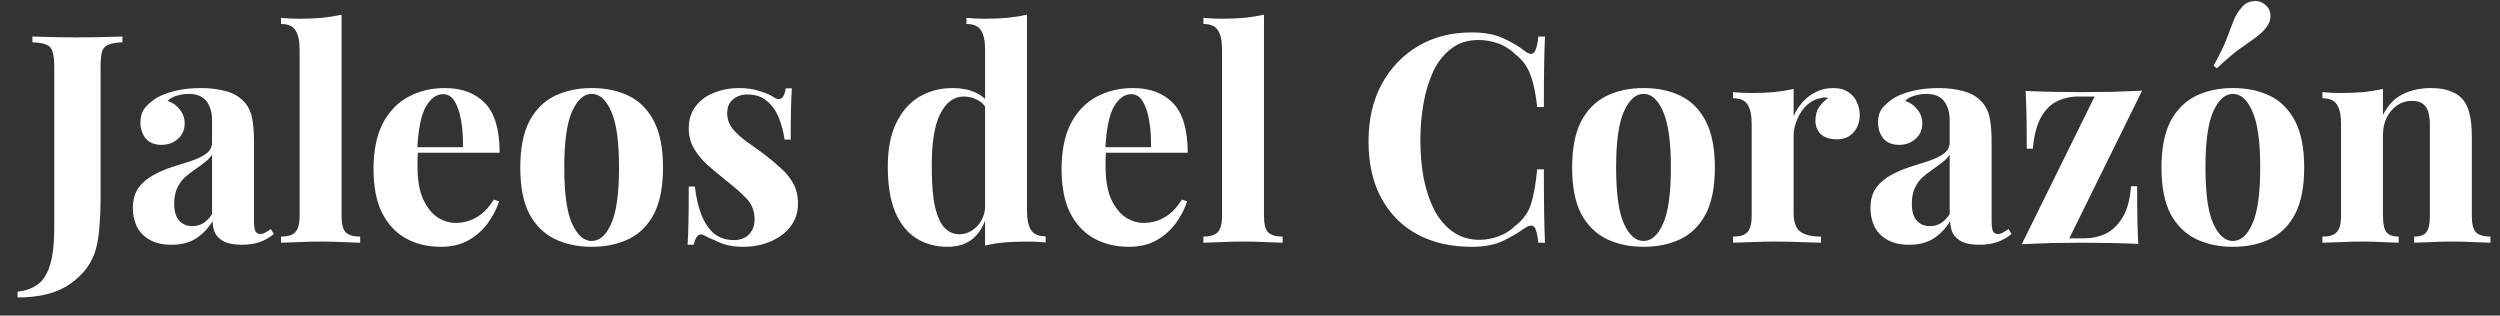
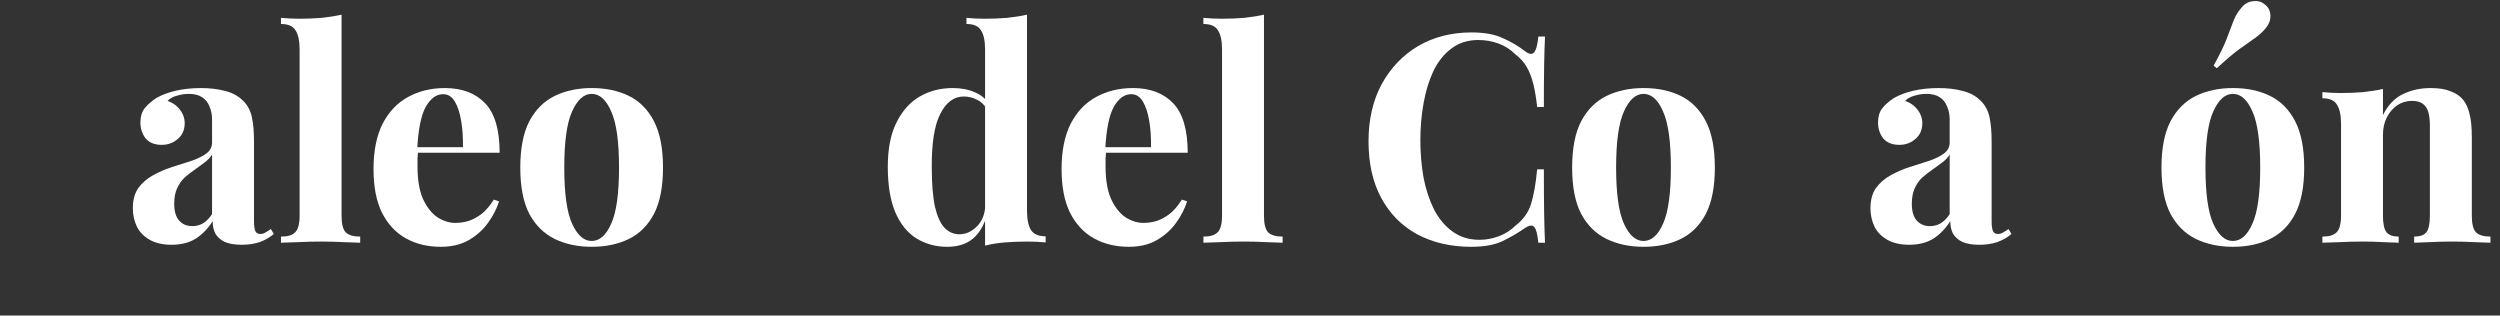
<svg xmlns="http://www.w3.org/2000/svg" width="103" height="13" viewBox="0 0 103 13" fill="none">
  <rect x="0" y="0" width="103" height="13" fill="#333333" stroke="none" />
-   <path d="M0.724 12.256V12.016C1.044 11.984 1.316 11.888 1.54 11.728C1.764 11.576 1.936 11.312 2.056 10.936C2.176 10.56 2.236 10.032 2.236 9.352V2.776C2.236 2.48 2.212 2.264 2.164 2.128C2.124 1.984 2.04 1.888 1.912 1.84C1.784 1.784 1.592 1.752 1.336 1.744V1.504C1.536 1.512 1.796 1.52 2.116 1.528C2.444 1.536 2.788 1.54 3.148 1.54C3.508 1.54 3.856 1.536 4.192 1.528C4.536 1.52 4.82 1.512 5.044 1.504V1.744C4.796 1.752 4.604 1.784 4.468 1.84C4.34 1.888 4.252 1.984 4.204 2.128C4.164 2.264 4.144 2.48 4.144 2.776V7.168C4.144 7.496 4.144 7.852 4.144 8.236C4.144 8.612 4.128 8.98 4.096 9.34C4.072 9.7 4.02 10.02 3.94 10.3C3.78 10.852 3.432 11.316 2.896 11.692C2.368 12.068 1.644 12.256 0.724 12.256Z" fill="white" />
  <path d="M7.069 10.084C6.709 10.084 6.409 10.016 6.169 9.88C5.929 9.744 5.753 9.564 5.641 9.34C5.529 9.108 5.473 8.856 5.473 8.584C5.473 8.24 5.549 7.96 5.701 7.744C5.861 7.528 6.065 7.352 6.313 7.216C6.561 7.08 6.821 6.968 7.093 6.88C7.373 6.792 7.637 6.708 7.885 6.628C8.141 6.54 8.345 6.44 8.497 6.328C8.657 6.208 8.737 6.056 8.737 5.872V4.936C8.737 4.728 8.701 4.544 8.629 4.384C8.565 4.216 8.461 4.088 8.317 4C8.181 3.912 8.001 3.868 7.777 3.868C7.617 3.868 7.457 3.892 7.297 3.94C7.137 3.98 7.005 4.052 6.901 4.156C7.125 4.236 7.297 4.36 7.417 4.528C7.545 4.688 7.609 4.872 7.609 5.08C7.609 5.352 7.513 5.568 7.321 5.728C7.137 5.888 6.917 5.968 6.661 5.968C6.373 5.968 6.153 5.88 6.001 5.704C5.857 5.52 5.785 5.3 5.785 5.044C5.785 4.812 5.841 4.62 5.953 4.468C6.073 4.316 6.237 4.172 6.445 4.036C6.669 3.908 6.937 3.808 7.249 3.736C7.569 3.664 7.913 3.628 8.281 3.628C8.649 3.628 8.981 3.668 9.277 3.748C9.573 3.82 9.821 3.956 10.021 4.156C10.205 4.34 10.325 4.568 10.381 4.84C10.437 5.104 10.465 5.44 10.465 5.848V9.112C10.465 9.312 10.485 9.452 10.525 9.532C10.565 9.604 10.633 9.64 10.729 9.64C10.801 9.64 10.869 9.62 10.933 9.58C11.005 9.54 11.081 9.492 11.161 9.436L11.281 9.64C11.113 9.784 10.917 9.896 10.693 9.976C10.477 10.048 10.233 10.084 9.961 10.084C9.665 10.084 9.429 10.044 9.253 9.964C9.077 9.876 8.949 9.76 8.869 9.616C8.797 9.472 8.761 9.304 8.761 9.112C8.569 9.416 8.337 9.656 8.065 9.832C7.793 10 7.461 10.084 7.069 10.084ZM7.921 9.316C8.081 9.316 8.225 9.28 8.353 9.208C8.489 9.128 8.617 9 8.737 8.824V6.364C8.665 6.484 8.565 6.592 8.437 6.688C8.309 6.784 8.173 6.884 8.029 6.988C7.885 7.084 7.745 7.192 7.609 7.312C7.481 7.432 7.377 7.58 7.297 7.756C7.217 7.932 7.177 8.144 7.177 8.392C7.177 8.704 7.245 8.936 7.381 9.088C7.517 9.24 7.697 9.316 7.921 9.316Z" fill="white" />
  <path d="M14.072 0.604V8.884C14.072 9.22 14.128 9.448 14.24 9.568C14.36 9.688 14.56 9.748 14.84 9.748V10C14.688 9.992 14.46 9.984 14.156 9.976C13.852 9.96 13.544 9.952 13.232 9.952C12.92 9.952 12.604 9.96 12.284 9.976C11.972 9.984 11.736 9.992 11.576 10V9.748C11.856 9.748 12.052 9.688 12.164 9.568C12.284 9.448 12.344 9.22 12.344 8.884V2.044C12.344 1.684 12.288 1.42 12.176 1.252C12.072 1.076 11.872 0.988 11.576 0.988V0.736C11.832 0.76 12.08 0.772 12.32 0.772C12.648 0.772 12.96 0.76 13.256 0.736C13.552 0.704 13.824 0.66 14.072 0.604Z" fill="white" />
  <path d="M18.329 3.628C19.033 3.628 19.585 3.836 19.985 4.252C20.385 4.668 20.585 5.348 20.585 6.292H16.637L16.613 6.064H19.073C19.081 5.672 19.057 5.312 19.001 4.984C18.945 4.648 18.857 4.38 18.737 4.18C18.617 3.98 18.457 3.88 18.257 3.88C17.977 3.88 17.737 4.056 17.537 4.408C17.345 4.76 17.229 5.344 17.189 6.16L17.225 6.232C17.217 6.328 17.209 6.428 17.201 6.532C17.201 6.636 17.201 6.744 17.201 6.856C17.201 7.408 17.277 7.856 17.429 8.2C17.589 8.544 17.789 8.796 18.029 8.956C18.269 9.108 18.513 9.184 18.761 9.184C18.929 9.184 19.101 9.16 19.277 9.112C19.461 9.056 19.645 8.96 19.829 8.824C20.013 8.68 20.185 8.48 20.345 8.224L20.561 8.296C20.465 8.6 20.313 8.896 20.105 9.184C19.897 9.472 19.633 9.708 19.313 9.892C18.993 10.076 18.609 10.168 18.161 10.168C17.617 10.168 17.137 10.052 16.721 9.82C16.305 9.588 15.977 9.236 15.737 8.764C15.505 8.292 15.389 7.692 15.389 6.964C15.389 6.22 15.513 5.6 15.761 5.104C16.017 4.608 16.365 4.24 16.805 4C17.253 3.752 17.761 3.628 18.329 3.628Z" fill="white" />
  <path d="M24.376 3.628C24.96 3.628 25.472 3.736 25.912 3.952C26.352 4.168 26.696 4.516 26.944 4.996C27.192 5.476 27.316 6.112 27.316 6.904C27.316 7.696 27.192 8.332 26.944 8.812C26.696 9.284 26.352 9.628 25.912 9.844C25.472 10.06 24.96 10.168 24.376 10.168C23.808 10.168 23.3 10.06 22.852 9.844C22.412 9.628 22.064 9.284 21.808 8.812C21.56 8.332 21.436 7.696 21.436 6.904C21.436 6.112 21.56 5.476 21.808 4.996C22.064 4.516 22.412 4.168 22.852 3.952C23.3 3.736 23.808 3.628 24.376 3.628ZM24.376 3.868C24.056 3.868 23.788 4.108 23.572 4.588C23.356 5.06 23.248 5.832 23.248 6.904C23.248 7.976 23.356 8.748 23.572 9.22C23.788 9.692 24.056 9.928 24.376 9.928C24.704 9.928 24.972 9.692 25.18 9.22C25.396 8.748 25.504 7.976 25.504 6.904C25.504 5.832 25.396 5.06 25.18 4.588C24.972 4.108 24.704 3.868 24.376 3.868Z" fill="white" />
-   <path d="M30.441 3.628C30.777 3.628 31.069 3.672 31.317 3.76C31.573 3.84 31.757 3.92 31.869 4C32.141 4.184 32.309 4.064 32.373 3.64H32.625C32.609 3.864 32.597 4.14 32.589 4.468C32.581 4.788 32.577 5.216 32.577 5.752H32.325C32.285 5.456 32.209 5.164 32.097 4.876C31.985 4.588 31.821 4.352 31.605 4.168C31.397 3.984 31.125 3.892 30.789 3.892C30.557 3.892 30.361 3.96 30.201 4.096C30.041 4.224 29.961 4.412 29.961 4.66C29.961 4.9 30.033 5.112 30.177 5.296C30.321 5.472 30.505 5.644 30.729 5.812C30.961 5.972 31.201 6.144 31.449 6.328C31.713 6.528 31.953 6.728 32.169 6.928C32.385 7.12 32.557 7.332 32.685 7.564C32.813 7.796 32.877 8.072 32.877 8.392C32.877 8.752 32.773 9.068 32.565 9.34C32.357 9.604 32.081 9.808 31.737 9.952C31.401 10.096 31.025 10.168 30.609 10.168C30.369 10.168 30.153 10.144 29.961 10.096C29.777 10.048 29.617 9.988 29.481 9.916C29.377 9.868 29.277 9.824 29.181 9.784C29.093 9.736 29.009 9.696 28.929 9.664C28.849 9.64 28.777 9.668 28.713 9.748C28.657 9.828 28.613 9.94 28.581 10.084H28.329C28.345 9.828 28.357 9.516 28.365 9.148C28.373 8.78 28.377 8.292 28.377 7.684H28.629C28.677 8.116 28.765 8.5 28.893 8.836C29.021 9.164 29.193 9.424 29.409 9.616C29.633 9.8 29.913 9.892 30.249 9.892C30.385 9.892 30.517 9.864 30.645 9.808C30.773 9.752 30.877 9.66 30.957 9.532C31.045 9.404 31.089 9.24 31.089 9.04C31.089 8.688 30.973 8.396 30.741 8.164C30.517 7.932 30.229 7.68 29.877 7.408C29.621 7.2 29.377 6.996 29.145 6.796C28.921 6.588 28.737 6.364 28.593 6.124C28.449 5.876 28.377 5.596 28.377 5.284C28.377 4.924 28.473 4.62 28.665 4.372C28.857 4.124 29.109 3.94 29.421 3.82C29.741 3.692 30.081 3.628 30.441 3.628Z" fill="white" />
  <path d="M42.313 0.604V8.68C42.313 9.04 42.369 9.308 42.481 9.484C42.593 9.652 42.793 9.736 43.081 9.736V9.988C42.833 9.964 42.585 9.952 42.337 9.952C42.001 9.952 41.685 9.964 41.389 9.988C41.101 10.012 40.833 10.056 40.585 10.12V2.044C40.585 1.684 40.529 1.42 40.417 1.252C40.313 1.076 40.113 0.988 39.817 0.988V0.736C40.073 0.76 40.321 0.772 40.561 0.772C40.889 0.772 41.201 0.76 41.497 0.736C41.793 0.704 42.065 0.66 42.313 0.604ZM39.253 3.628C39.605 3.628 39.913 3.688 40.177 3.808C40.449 3.92 40.661 4.112 40.813 4.384L40.669 4.516C40.565 4.324 40.425 4.188 40.249 4.108C40.081 4.02 39.901 3.976 39.709 3.976C39.301 3.976 38.977 4.216 38.737 4.696C38.497 5.168 38.381 5.9 38.389 6.892C38.389 7.572 38.433 8.116 38.521 8.524C38.617 8.924 38.749 9.212 38.917 9.388C39.093 9.564 39.293 9.652 39.517 9.652C39.789 9.652 40.033 9.544 40.249 9.328C40.465 9.112 40.581 8.82 40.597 8.452L40.657 8.872C40.537 9.296 40.341 9.62 40.069 9.844C39.805 10.06 39.457 10.168 39.025 10.168C38.553 10.168 38.129 10.052 37.753 9.82C37.385 9.588 37.097 9.232 36.889 8.752C36.681 8.264 36.577 7.636 36.577 6.868C36.577 6.14 36.693 5.54 36.925 5.068C37.157 4.588 37.473 4.228 37.873 3.988C38.281 3.748 38.741 3.628 39.253 3.628Z" fill="white" />
  <path d="M46.677 3.628C47.381 3.628 47.933 3.836 48.333 4.252C48.733 4.668 48.933 5.348 48.933 6.292H44.985L44.961 6.064H47.421C47.429 5.672 47.405 5.312 47.349 4.984C47.293 4.648 47.205 4.38 47.085 4.18C46.965 3.98 46.805 3.88 46.605 3.88C46.325 3.88 46.085 4.056 45.885 4.408C45.693 4.76 45.577 5.344 45.537 6.16L45.573 6.232C45.565 6.328 45.557 6.428 45.549 6.532C45.549 6.636 45.549 6.744 45.549 6.856C45.549 7.408 45.625 7.856 45.777 8.2C45.937 8.544 46.137 8.796 46.377 8.956C46.617 9.108 46.861 9.184 47.109 9.184C47.277 9.184 47.449 9.16 47.625 9.112C47.809 9.056 47.993 8.96 48.177 8.824C48.361 8.68 48.533 8.48 48.693 8.224L48.909 8.296C48.813 8.6 48.661 8.896 48.453 9.184C48.245 9.472 47.981 9.708 47.661 9.892C47.341 10.076 46.957 10.168 46.509 10.168C45.965 10.168 45.485 10.052 45.069 9.82C44.653 9.588 44.325 9.236 44.085 8.764C43.853 8.292 43.737 7.692 43.737 6.964C43.737 6.22 43.861 5.6 44.109 5.104C44.365 4.608 44.713 4.24 45.153 4C45.601 3.752 46.109 3.628 46.677 3.628Z" fill="white" />
  <path d="M52.076 0.604V8.884C52.076 9.22 52.132 9.448 52.244 9.568C52.364 9.688 52.564 9.748 52.844 9.748V10C52.692 9.992 52.464 9.984 52.16 9.976C51.856 9.96 51.548 9.952 51.236 9.952C50.924 9.952 50.608 9.96 50.288 9.976C49.976 9.984 49.74 9.992 49.58 10V9.748C49.86 9.748 50.056 9.688 50.168 9.568C50.288 9.448 50.348 9.22 50.348 8.884V2.044C50.348 1.684 50.292 1.42 50.18 1.252C50.076 1.076 49.876 0.988 49.58 0.988V0.736C49.836 0.76 50.084 0.772 50.324 0.772C50.652 0.772 50.964 0.76 51.26 0.736C51.556 0.704 51.828 0.66 52.076 0.604Z" fill="white" />
  <path d="M60.631 1.336C61.159 1.336 61.591 1.416 61.927 1.576C62.271 1.728 62.575 1.908 62.839 2.116C62.999 2.236 63.119 2.252 63.199 2.164C63.287 2.068 63.347 1.848 63.379 1.504H63.655C63.639 1.816 63.627 2.196 63.619 2.644C63.611 3.084 63.607 3.672 63.607 4.408H63.331C63.291 4.04 63.239 3.728 63.175 3.472C63.111 3.208 63.023 2.976 62.911 2.776C62.799 2.576 62.639 2.396 62.431 2.236C62.231 2.036 61.999 1.888 61.735 1.792C61.471 1.696 61.195 1.648 60.907 1.648C60.475 1.648 60.107 1.764 59.803 1.996C59.499 2.22 59.251 2.528 59.059 2.92C58.875 3.312 58.739 3.756 58.651 4.252C58.563 4.74 58.519 5.248 58.519 5.776C58.519 6.312 58.563 6.828 58.651 7.324C58.747 7.812 58.891 8.248 59.083 8.632C59.283 9.016 59.539 9.32 59.851 9.544C60.163 9.768 60.531 9.88 60.955 9.88C61.219 9.88 61.483 9.832 61.747 9.736C62.019 9.632 62.251 9.484 62.443 9.292C62.755 9.052 62.967 8.756 63.079 8.404C63.191 8.044 63.275 7.568 63.331 6.976H63.607C63.607 7.736 63.611 8.352 63.619 8.824C63.627 9.288 63.639 9.68 63.655 10H63.379C63.347 9.656 63.291 9.44 63.211 9.352C63.139 9.264 63.015 9.276 62.839 9.388C62.543 9.596 62.227 9.78 61.891 9.94C61.563 10.092 61.139 10.168 60.619 10.168C59.771 10.168 59.027 9.996 58.387 9.652C57.755 9.308 57.263 8.812 56.911 8.164C56.559 7.516 56.383 6.736 56.383 5.824C56.383 4.928 56.563 4.144 56.923 3.472C57.291 2.8 57.791 2.276 58.423 1.9C59.063 1.524 59.799 1.336 60.631 1.336Z" fill="white" />
  <path d="M67.712 3.628C68.296 3.628 68.808 3.736 69.248 3.952C69.688 4.168 70.032 4.516 70.28 4.996C70.528 5.476 70.652 6.112 70.652 6.904C70.652 7.696 70.528 8.332 70.28 8.812C70.032 9.284 69.688 9.628 69.248 9.844C68.808 10.06 68.296 10.168 67.712 10.168C67.144 10.168 66.636 10.06 66.188 9.844C65.748 9.628 65.4 9.284 65.144 8.812C64.896 8.332 64.772 7.696 64.772 6.904C64.772 6.112 64.896 5.476 65.144 4.996C65.4 4.516 65.748 4.168 66.188 3.952C66.636 3.736 67.144 3.628 67.712 3.628ZM67.712 3.868C67.392 3.868 67.124 4.108 66.908 4.588C66.692 5.06 66.584 5.832 66.584 6.904C66.584 7.976 66.692 8.748 66.908 9.22C67.124 9.692 67.392 9.928 67.712 9.928C68.04 9.928 68.308 9.692 68.516 9.22C68.732 8.748 68.84 7.976 68.84 6.904C68.84 5.832 68.732 5.06 68.516 4.588C68.308 4.108 68.04 3.868 67.712 3.868Z" fill="white" />
-   <path d="M75.529 3.628C75.785 3.628 75.993 3.684 76.153 3.796C76.313 3.9 76.429 4.036 76.501 4.204C76.581 4.372 76.621 4.548 76.621 4.732C76.621 5.028 76.533 5.272 76.357 5.464C76.189 5.648 75.965 5.74 75.685 5.74C75.405 5.74 75.185 5.672 75.025 5.536C74.873 5.392 74.797 5.204 74.797 4.972C74.797 4.748 74.845 4.564 74.941 4.42C75.045 4.268 75.173 4.14 75.325 4.036C75.213 4.004 75.101 4.008 74.989 4.048C74.837 4.072 74.693 4.136 74.557 4.24C74.421 4.336 74.305 4.46 74.209 4.612C74.113 4.756 74.037 4.916 73.981 5.092C73.925 5.26 73.897 5.424 73.897 5.584V8.764C73.897 9.148 73.989 9.408 74.173 9.544C74.365 9.68 74.649 9.748 75.025 9.748V10C74.841 9.992 74.573 9.984 74.221 9.976C73.869 9.96 73.501 9.952 73.117 9.952C72.797 9.952 72.473 9.96 72.145 9.976C71.817 9.984 71.569 9.992 71.401 10V9.748C71.681 9.748 71.877 9.688 71.989 9.568C72.109 9.448 72.169 9.22 72.169 8.884V5.104C72.169 4.744 72.113 4.48 72.001 4.312C71.897 4.136 71.697 4.048 71.401 4.048V3.796C71.657 3.82 71.905 3.832 72.145 3.832C72.481 3.832 72.793 3.82 73.081 3.796C73.377 3.764 73.649 3.72 73.897 3.664V4.78C73.993 4.564 74.121 4.368 74.281 4.192C74.441 4.016 74.625 3.88 74.833 3.784C75.041 3.68 75.273 3.628 75.529 3.628Z" fill="white" />
  <path d="M78.659 10.084C78.299 10.084 77.999 10.016 77.759 9.88C77.519 9.744 77.343 9.564 77.231 9.34C77.119 9.108 77.063 8.856 77.063 8.584C77.063 8.24 77.139 7.96 77.291 7.744C77.451 7.528 77.655 7.352 77.903 7.216C78.151 7.08 78.411 6.968 78.683 6.88C78.963 6.792 79.227 6.708 79.475 6.628C79.731 6.54 79.935 6.44 80.087 6.328C80.247 6.208 80.327 6.056 80.327 5.872V4.936C80.327 4.728 80.291 4.544 80.219 4.384C80.155 4.216 80.051 4.088 79.907 4C79.771 3.912 79.591 3.868 79.367 3.868C79.207 3.868 79.047 3.892 78.887 3.94C78.727 3.98 78.595 4.052 78.491 4.156C78.715 4.236 78.887 4.36 79.007 4.528C79.135 4.688 79.199 4.872 79.199 5.08C79.199 5.352 79.103 5.568 78.911 5.728C78.727 5.888 78.507 5.968 78.251 5.968C77.963 5.968 77.743 5.88 77.591 5.704C77.447 5.52 77.375 5.3 77.375 5.044C77.375 4.812 77.431 4.62 77.543 4.468C77.663 4.316 77.827 4.172 78.035 4.036C78.259 3.908 78.527 3.808 78.839 3.736C79.159 3.664 79.503 3.628 79.871 3.628C80.239 3.628 80.571 3.668 80.867 3.748C81.163 3.82 81.411 3.956 81.611 4.156C81.795 4.34 81.915 4.568 81.971 4.84C82.027 5.104 82.055 5.44 82.055 5.848V9.112C82.055 9.312 82.075 9.452 82.115 9.532C82.155 9.604 82.223 9.64 82.319 9.64C82.391 9.64 82.459 9.62 82.523 9.58C82.595 9.54 82.671 9.492 82.751 9.436L82.871 9.64C82.703 9.784 82.507 9.896 82.283 9.976C82.067 10.048 81.823 10.084 81.551 10.084C81.255 10.084 81.019 10.044 80.843 9.964C80.667 9.876 80.539 9.76 80.459 9.616C80.387 9.472 80.351 9.304 80.351 9.112C80.159 9.416 79.927 9.656 79.655 9.832C79.383 10 79.051 10.084 78.659 10.084ZM79.511 9.316C79.671 9.316 79.815 9.28 79.943 9.208C80.079 9.128 80.207 9 80.327 8.824V6.364C80.255 6.484 80.155 6.592 80.027 6.688C79.899 6.784 79.763 6.884 79.619 6.988C79.475 7.084 79.335 7.192 79.199 7.312C79.071 7.432 78.967 7.58 78.887 7.756C78.807 7.932 78.767 8.144 78.767 8.392C78.767 8.704 78.835 8.936 78.971 9.088C79.107 9.24 79.287 9.316 79.511 9.316Z" fill="white" />
-   <path d="M88.254 3.736L85.254 9.82H85.878C86.19 9.82 86.482 9.756 86.754 9.628C87.034 9.492 87.266 9.268 87.45 8.956C87.642 8.644 87.758 8.216 87.798 7.672H88.05C88.05 8.256 88.054 8.736 88.062 9.112C88.07 9.48 88.082 9.792 88.098 10.048C87.738 10.032 87.362 10.02 86.97 10.012C86.578 10.004 86.186 10 85.794 10C85.386 10 84.966 10.004 84.534 10.012C84.102 10.028 83.69 10.044 83.298 10.06L86.298 3.976H85.626C85.306 3.976 85.01 4.044 84.738 4.18C84.474 4.308 84.254 4.532 84.078 4.852C83.91 5.164 83.802 5.588 83.754 6.124H83.502C83.502 5.532 83.498 5.052 83.49 4.684C83.482 4.316 83.47 4.004 83.454 3.748C83.822 3.764 84.202 3.776 84.594 3.784C84.986 3.792 85.374 3.796 85.758 3.796C86.174 3.796 86.594 3.792 87.018 3.784C87.45 3.768 87.862 3.752 88.254 3.736Z" fill="white" />
  <path d="M91.993 3.628C92.577 3.628 93.089 3.736 93.529 3.952C93.969 4.168 94.313 4.516 94.561 4.996C94.809 5.476 94.933 6.112 94.933 6.904C94.933 7.696 94.809 8.332 94.561 8.812C94.313 9.284 93.969 9.628 93.529 9.844C93.089 10.06 92.577 10.168 91.993 10.168C91.425 10.168 90.917 10.06 90.469 9.844C90.029 9.628 89.681 9.284 89.425 8.812C89.177 8.332 89.053 7.696 89.053 6.904C89.053 6.112 89.177 5.476 89.425 4.996C89.681 4.516 90.029 4.168 90.469 3.952C90.917 3.736 91.425 3.628 91.993 3.628ZM91.993 3.868C91.673 3.868 91.405 4.108 91.189 4.588C90.973 5.06 90.865 5.832 90.865 6.904C90.865 7.976 90.973 8.748 91.189 9.22C91.405 9.692 91.673 9.928 91.993 9.928C92.321 9.928 92.589 9.692 92.797 9.22C93.013 8.748 93.121 7.976 93.121 6.904C93.121 5.832 93.013 5.06 92.797 4.588C92.589 4.108 92.321 3.868 91.993 3.868ZM93.325 0.196C93.461 0.3 93.533 0.444 93.541 0.628C93.549 0.812 93.489 0.984 93.361 1.144C93.233 1.304 93.077 1.448 92.893 1.576C92.709 1.704 92.489 1.86 92.233 2.044C91.985 2.228 91.685 2.484 91.333 2.812L91.201 2.704C91.441 2.272 91.617 1.912 91.729 1.624C91.841 1.328 91.937 1.076 92.017 0.868C92.097 0.66 92.205 0.48 92.341 0.328C92.461 0.168 92.617 0.076 92.809 0.052C93.009 0.02 93.181 0.068 93.325 0.196Z" fill="white" />
  <path d="M100.147 3.628C100.483 3.628 100.755 3.672 100.963 3.76C101.179 3.84 101.347 3.952 101.467 4.096C101.595 4.248 101.687 4.444 101.743 4.684C101.807 4.924 101.839 5.248 101.839 5.656V8.884C101.839 9.22 101.895 9.448 102.007 9.568C102.127 9.688 102.327 9.748 102.607 9.748V10C102.455 9.992 102.227 9.984 101.923 9.976C101.619 9.96 101.319 9.952 101.023 9.952C100.719 9.952 100.419 9.96 100.123 9.976C99.835 9.984 99.615 9.992 99.463 10V9.748C99.703 9.748 99.871 9.688 99.966 9.568C100.063 9.448 100.111 9.22 100.111 8.884V5.152C100.111 4.952 100.091 4.78 100.051 4.636C100.011 4.484 99.939 4.368 99.835 4.288C99.731 4.2 99.575 4.156 99.367 4.156C99.15 4.156 98.951 4.216 98.766 4.336C98.591 4.456 98.447 4.624 98.335 4.84C98.231 5.048 98.178 5.284 98.178 5.548V8.884C98.178 9.22 98.227 9.448 98.323 9.568C98.427 9.688 98.594 9.748 98.826 9.748V10C98.683 9.992 98.471 9.984 98.191 9.976C97.918 9.96 97.635 9.952 97.338 9.952C97.034 9.952 96.722 9.96 96.403 9.976C96.082 9.984 95.843 9.992 95.683 10V9.748C95.963 9.748 96.159 9.688 96.27 9.568C96.391 9.448 96.451 9.22 96.451 8.884V5.104C96.451 4.744 96.394 4.48 96.282 4.312C96.178 4.136 95.978 4.048 95.683 4.048V3.796C95.939 3.82 96.186 3.832 96.427 3.832C96.763 3.832 97.075 3.82 97.362 3.796C97.659 3.764 97.93 3.72 98.178 3.664V4.744C98.379 4.336 98.65 4.048 98.995 3.88C99.338 3.712 99.722 3.628 100.147 3.628Z" fill="white" />
</svg>